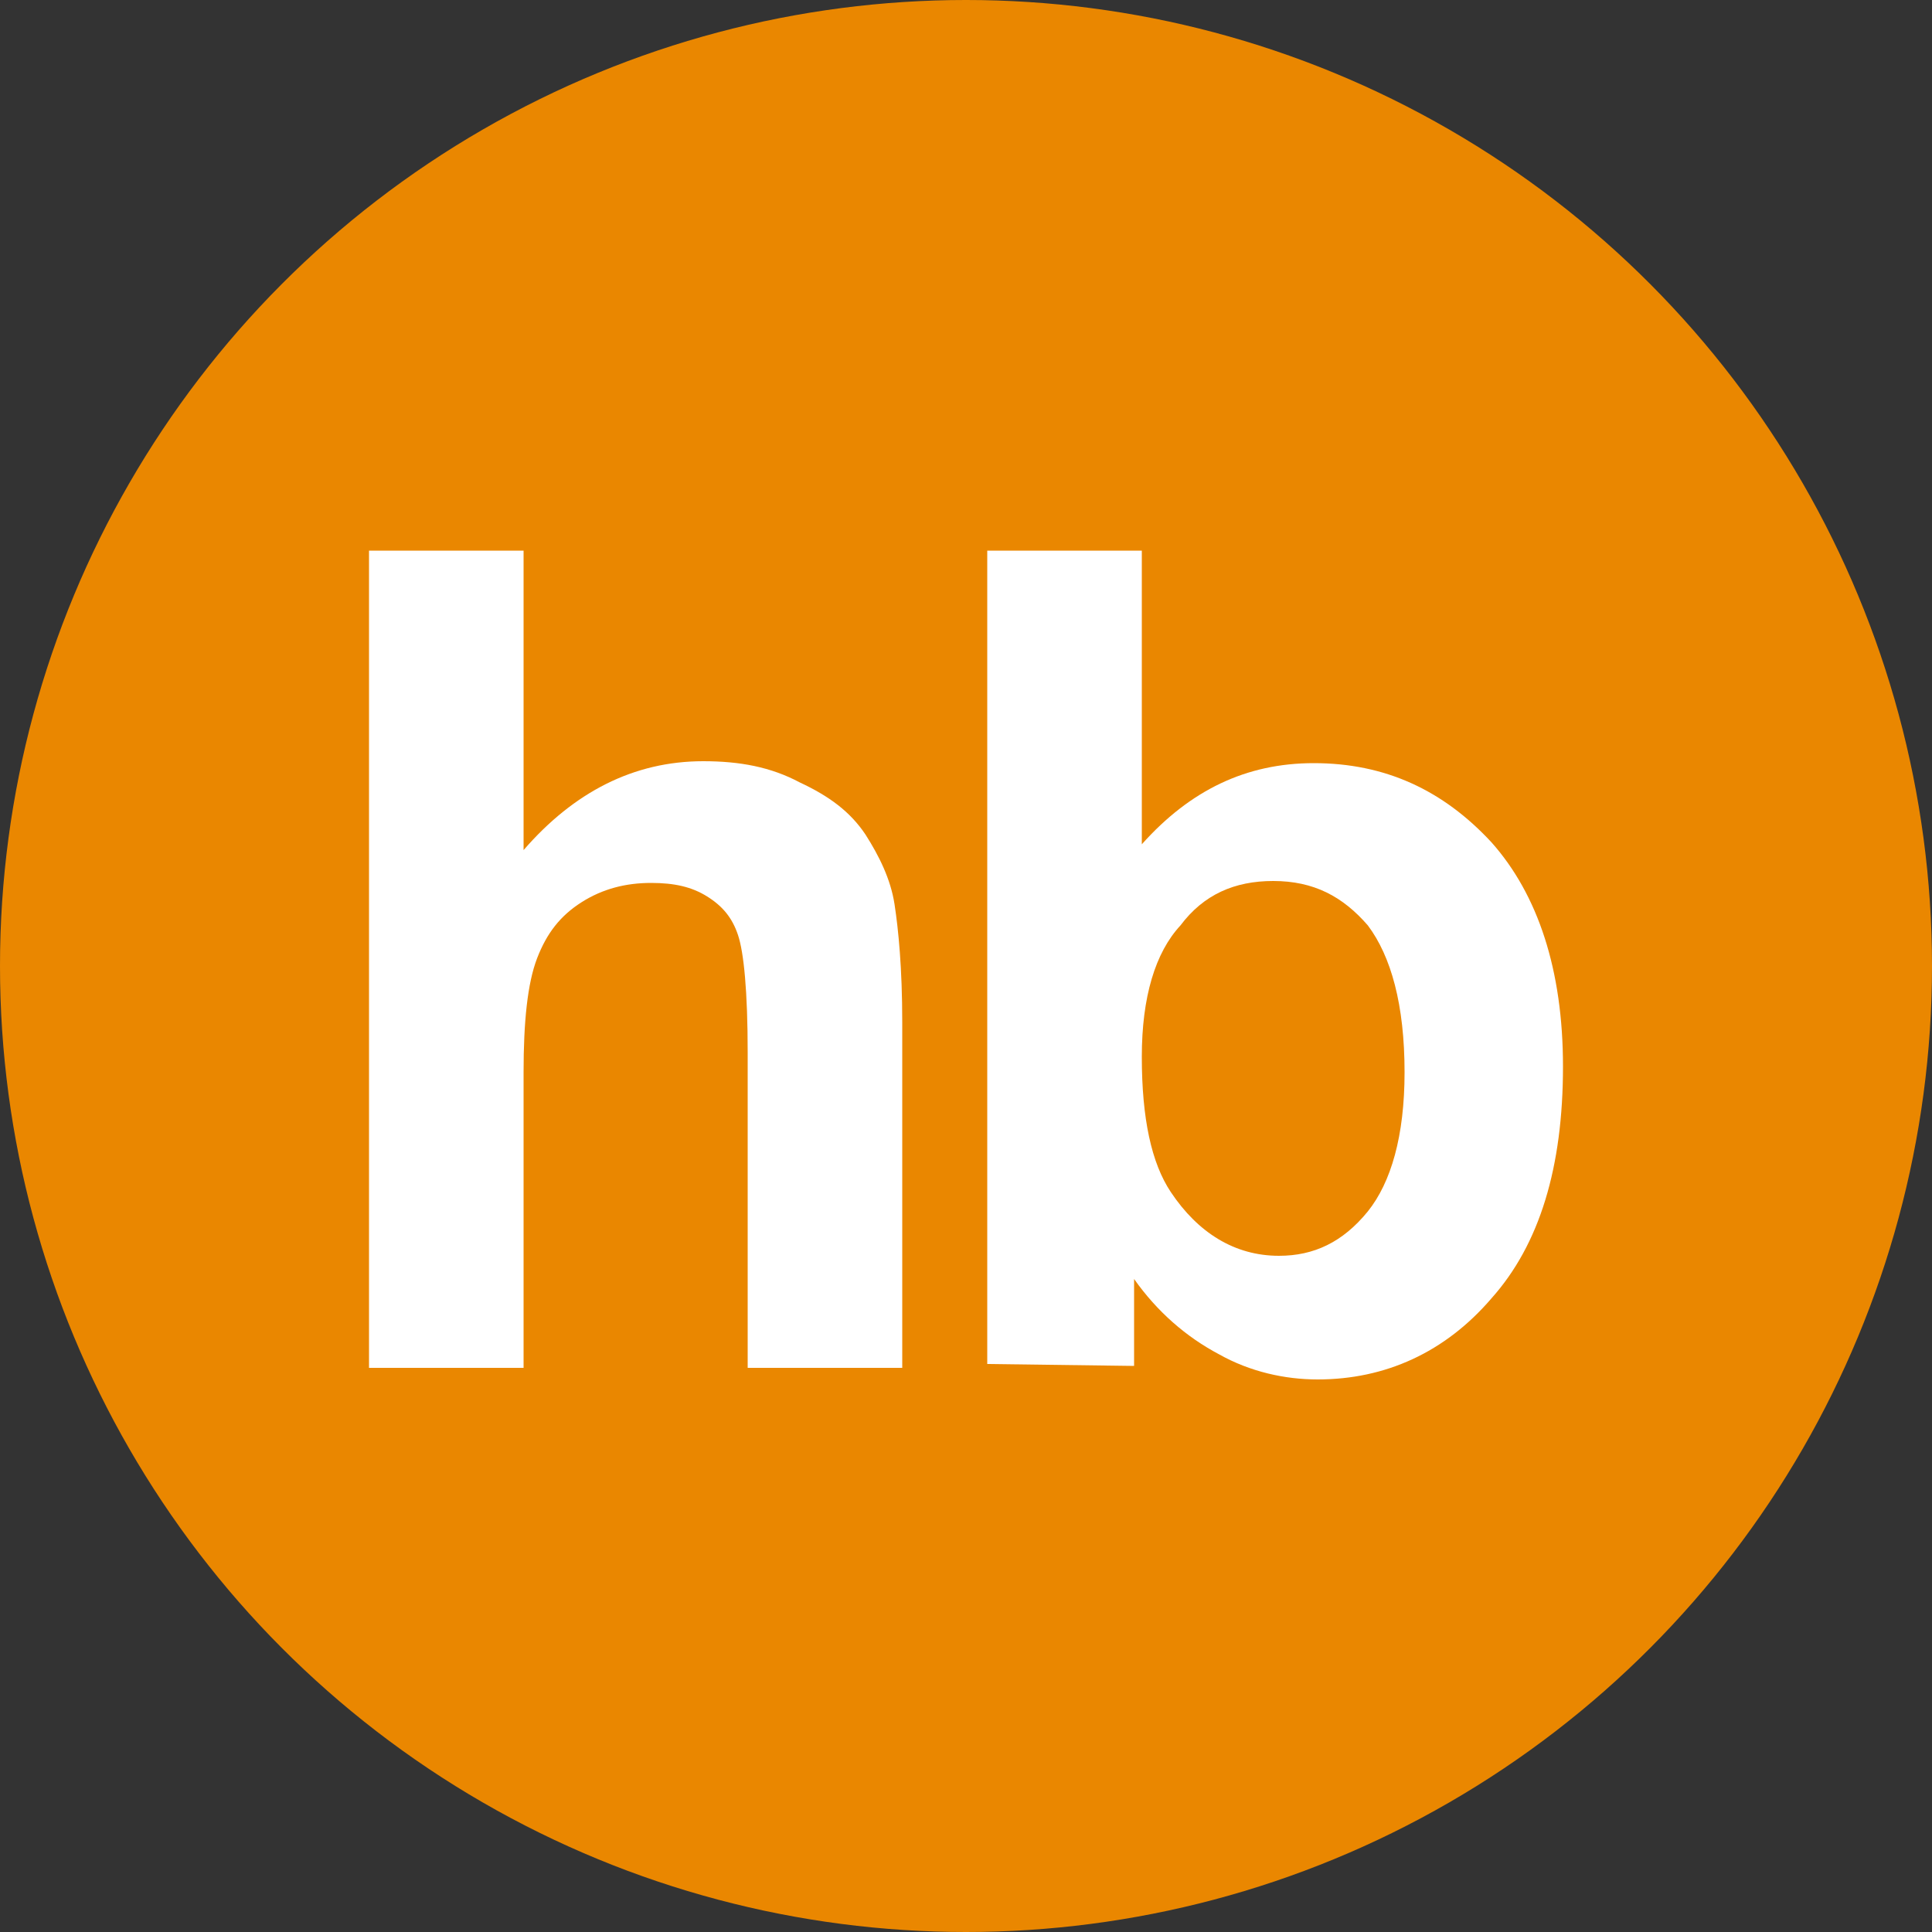
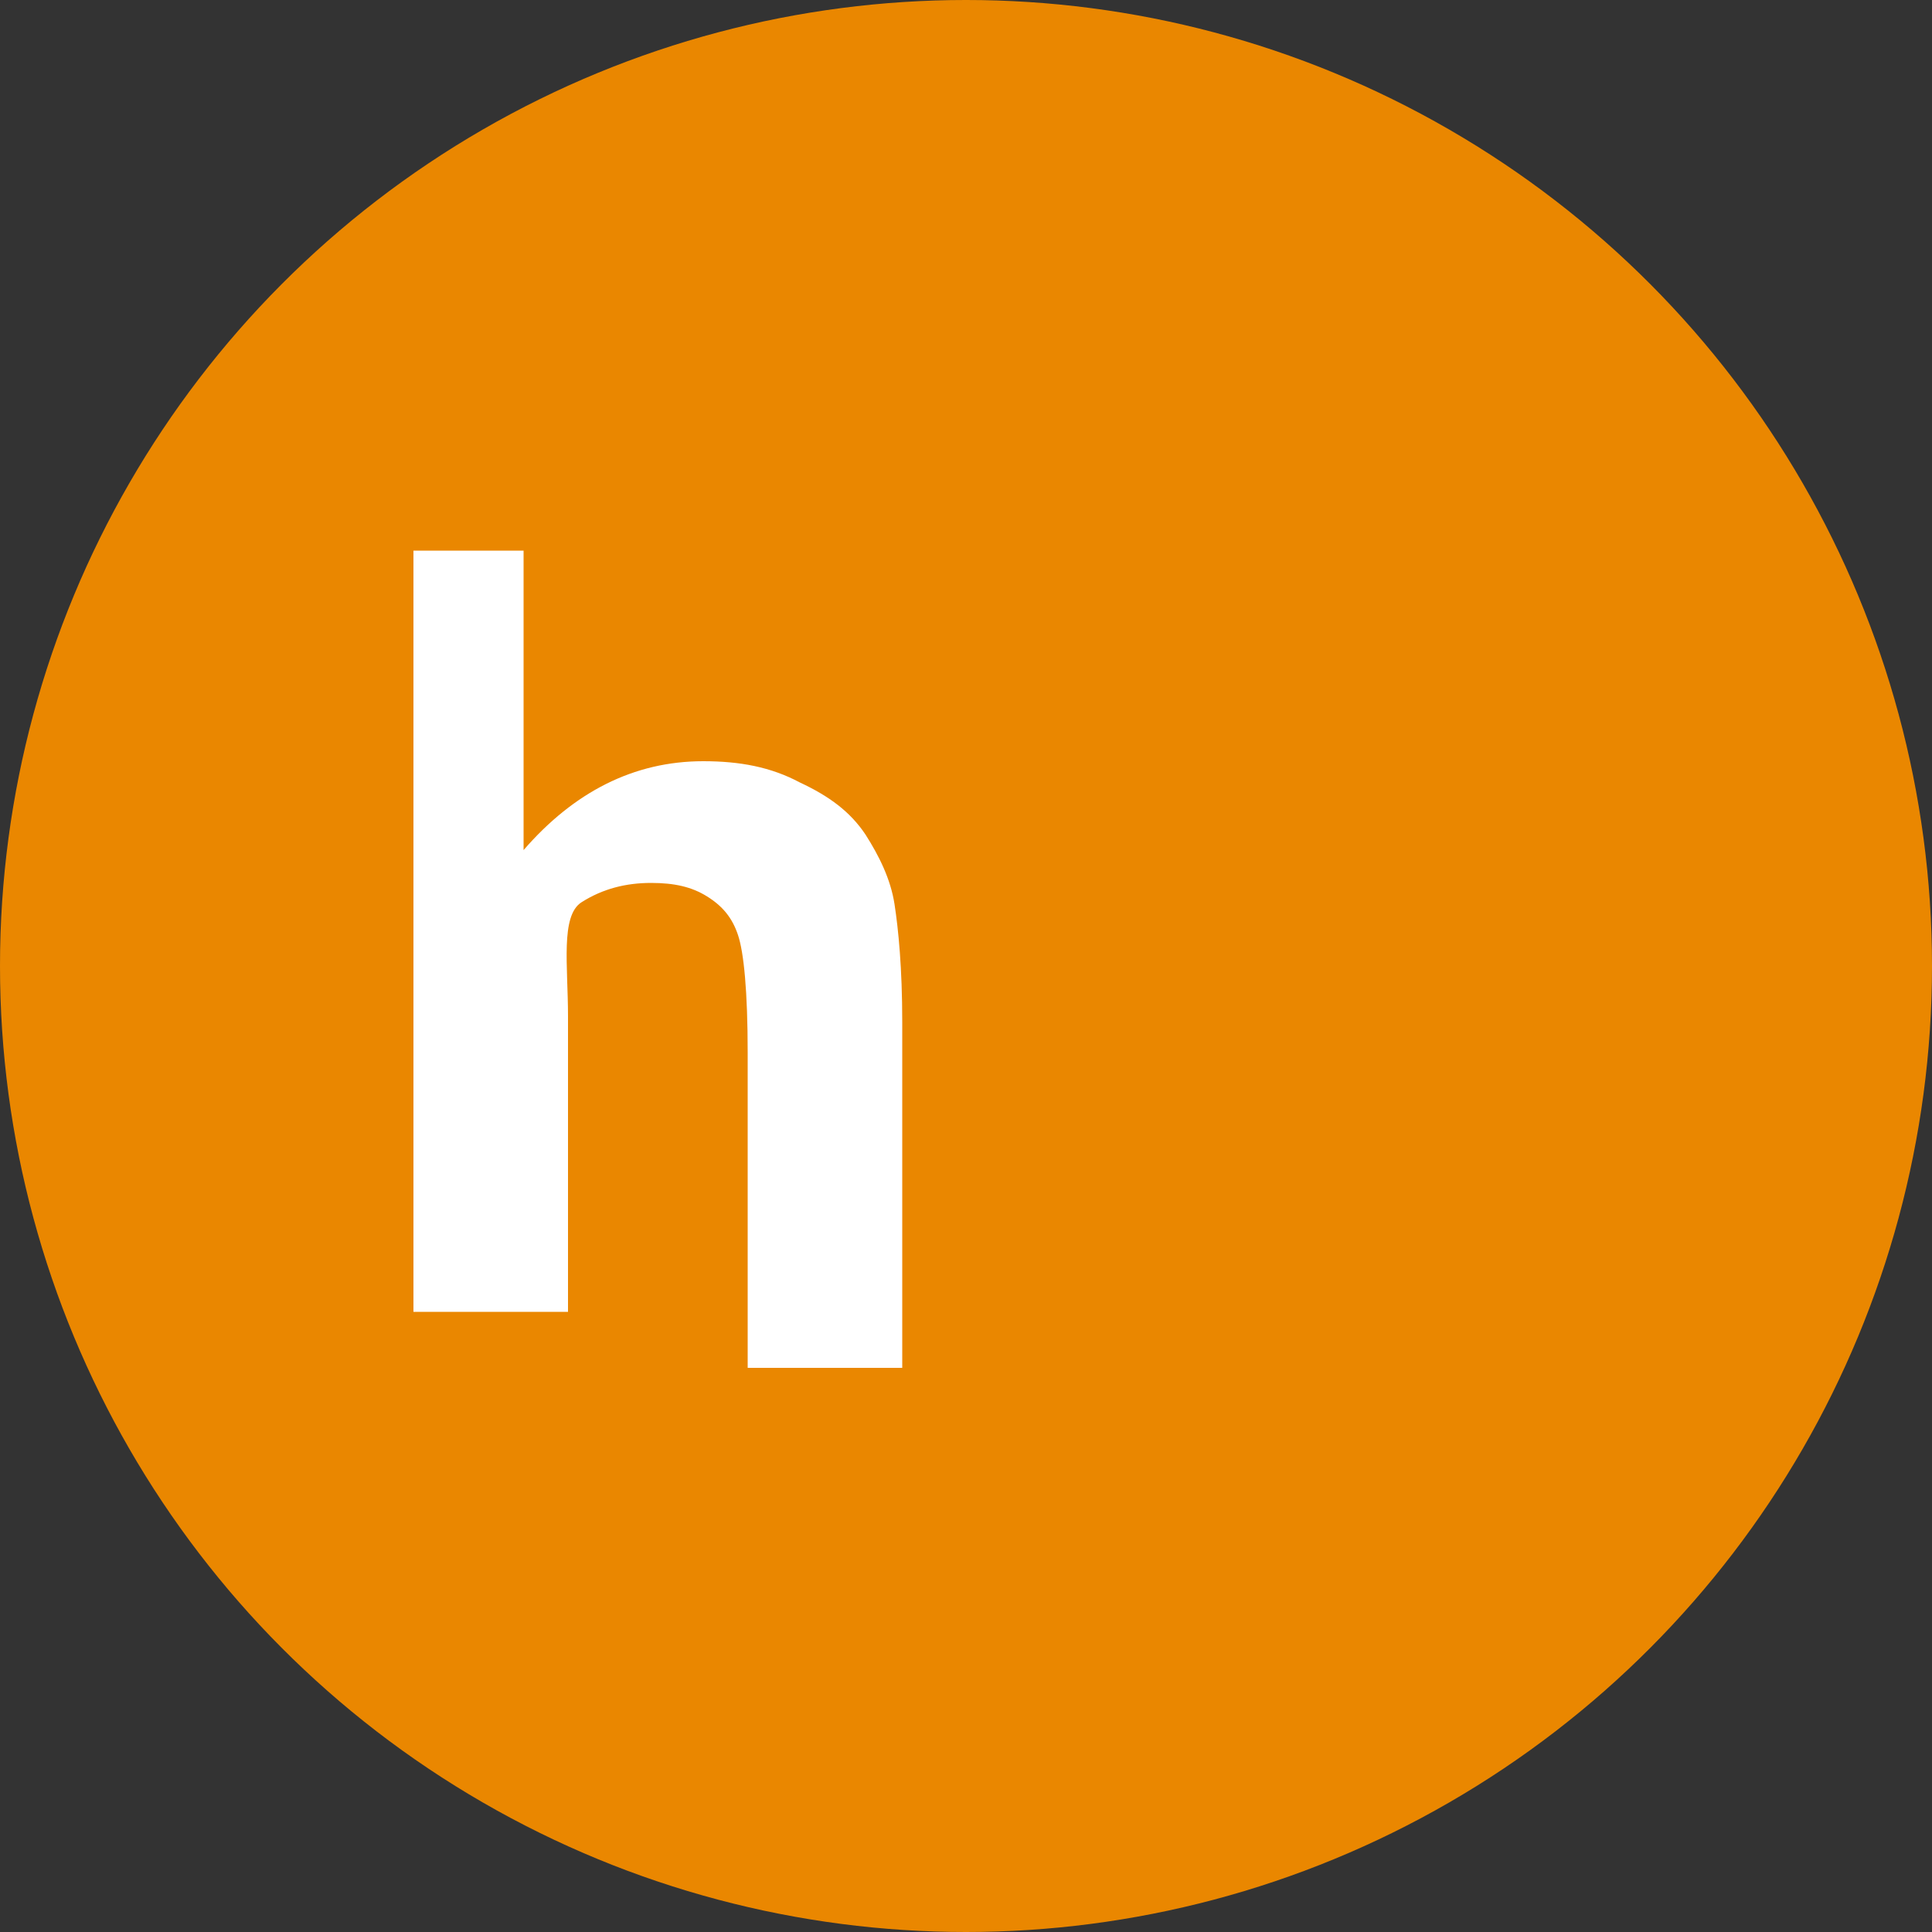
<svg xmlns="http://www.w3.org/2000/svg" version="1.1" id="Layer_1" x="0px" y="0px" viewBox="0 0 100 100" style="enable-background:new 0 0 100 100;" xml:space="preserve">
  <rect x="0" y="0" width="100" height="100" fill="#333333" stroke="none" />
  <style type="text/css">
	.st0{fill:#EA8700;}
	.st1{fill:#FFFFFF;}
</style>
  <circle class="st0" cx="50" cy="50" r="50" />
  <g>
-     <path class="st1" d="M27.1,28.5V44c2.6-3,5.7-4.6,9.3-4.6c1.9,0,3.5,0.3,5,1.1c1.5,0.7,2.6,1.5,3.4,2.7c0.7,1.1,1.3,2.3,1.5,3.6   c0.2,1.3,0.4,3.3,0.4,6.1v17.9h-8V54.5c0-3.2-0.2-5.2-0.5-6.1s-0.8-1.5-1.6-2c-0.8-0.5-1.7-0.7-2.9-0.7c-1.3,0-2.5,0.3-3.6,1   c-1.1,0.7-1.8,1.6-2.3,2.9s-0.7,3.3-0.7,5.9v15.3h-8V28.5H27.1z" />
-     <path class="st1" d="M51.1,70.6V28.5h8v15.2c2.5-2.8,5.4-4.2,8.9-4.2c3.7,0,6.7,1.4,9.2,4.1c2.4,2.7,3.7,6.6,3.7,11.6   c0,5.2-1.2,9.2-3.7,12c-2.4,2.8-5.5,4.2-9,4.2c-1.7,0-3.5-0.4-5.1-1.3c-1.7-0.9-3.2-2.2-4.4-3.9v4.5L51.1,70.6L51.1,70.6z    M59.1,54.7c0,3.2,0.5,5.5,1.5,7c1.4,2.1,3.3,3.3,5.6,3.3c1.8,0,3.3-0.7,4.6-2.3c1.2-1.5,1.9-3.9,1.9-7.2c0-3.5-0.7-6-1.9-7.6   c-1.3-1.5-2.8-2.3-4.9-2.3c-2,0-3.6,0.7-4.8,2.3C59.8,49.3,59.1,51.6,59.1,54.7z" />
+     <path class="st1" d="M27.1,28.5V44c2.6-3,5.7-4.6,9.3-4.6c1.9,0,3.5,0.3,5,1.1c1.5,0.7,2.6,1.5,3.4,2.7c0.7,1.1,1.3,2.3,1.5,3.6   c0.2,1.3,0.4,3.3,0.4,6.1v17.9h-8V54.5c0-3.2-0.2-5.2-0.5-6.1s-0.8-1.5-1.6-2c-0.8-0.5-1.7-0.7-2.9-0.7c-1.3,0-2.5,0.3-3.6,1   s-0.7,3.3-0.7,5.9v15.3h-8V28.5H27.1z" />
  </g>
</svg>